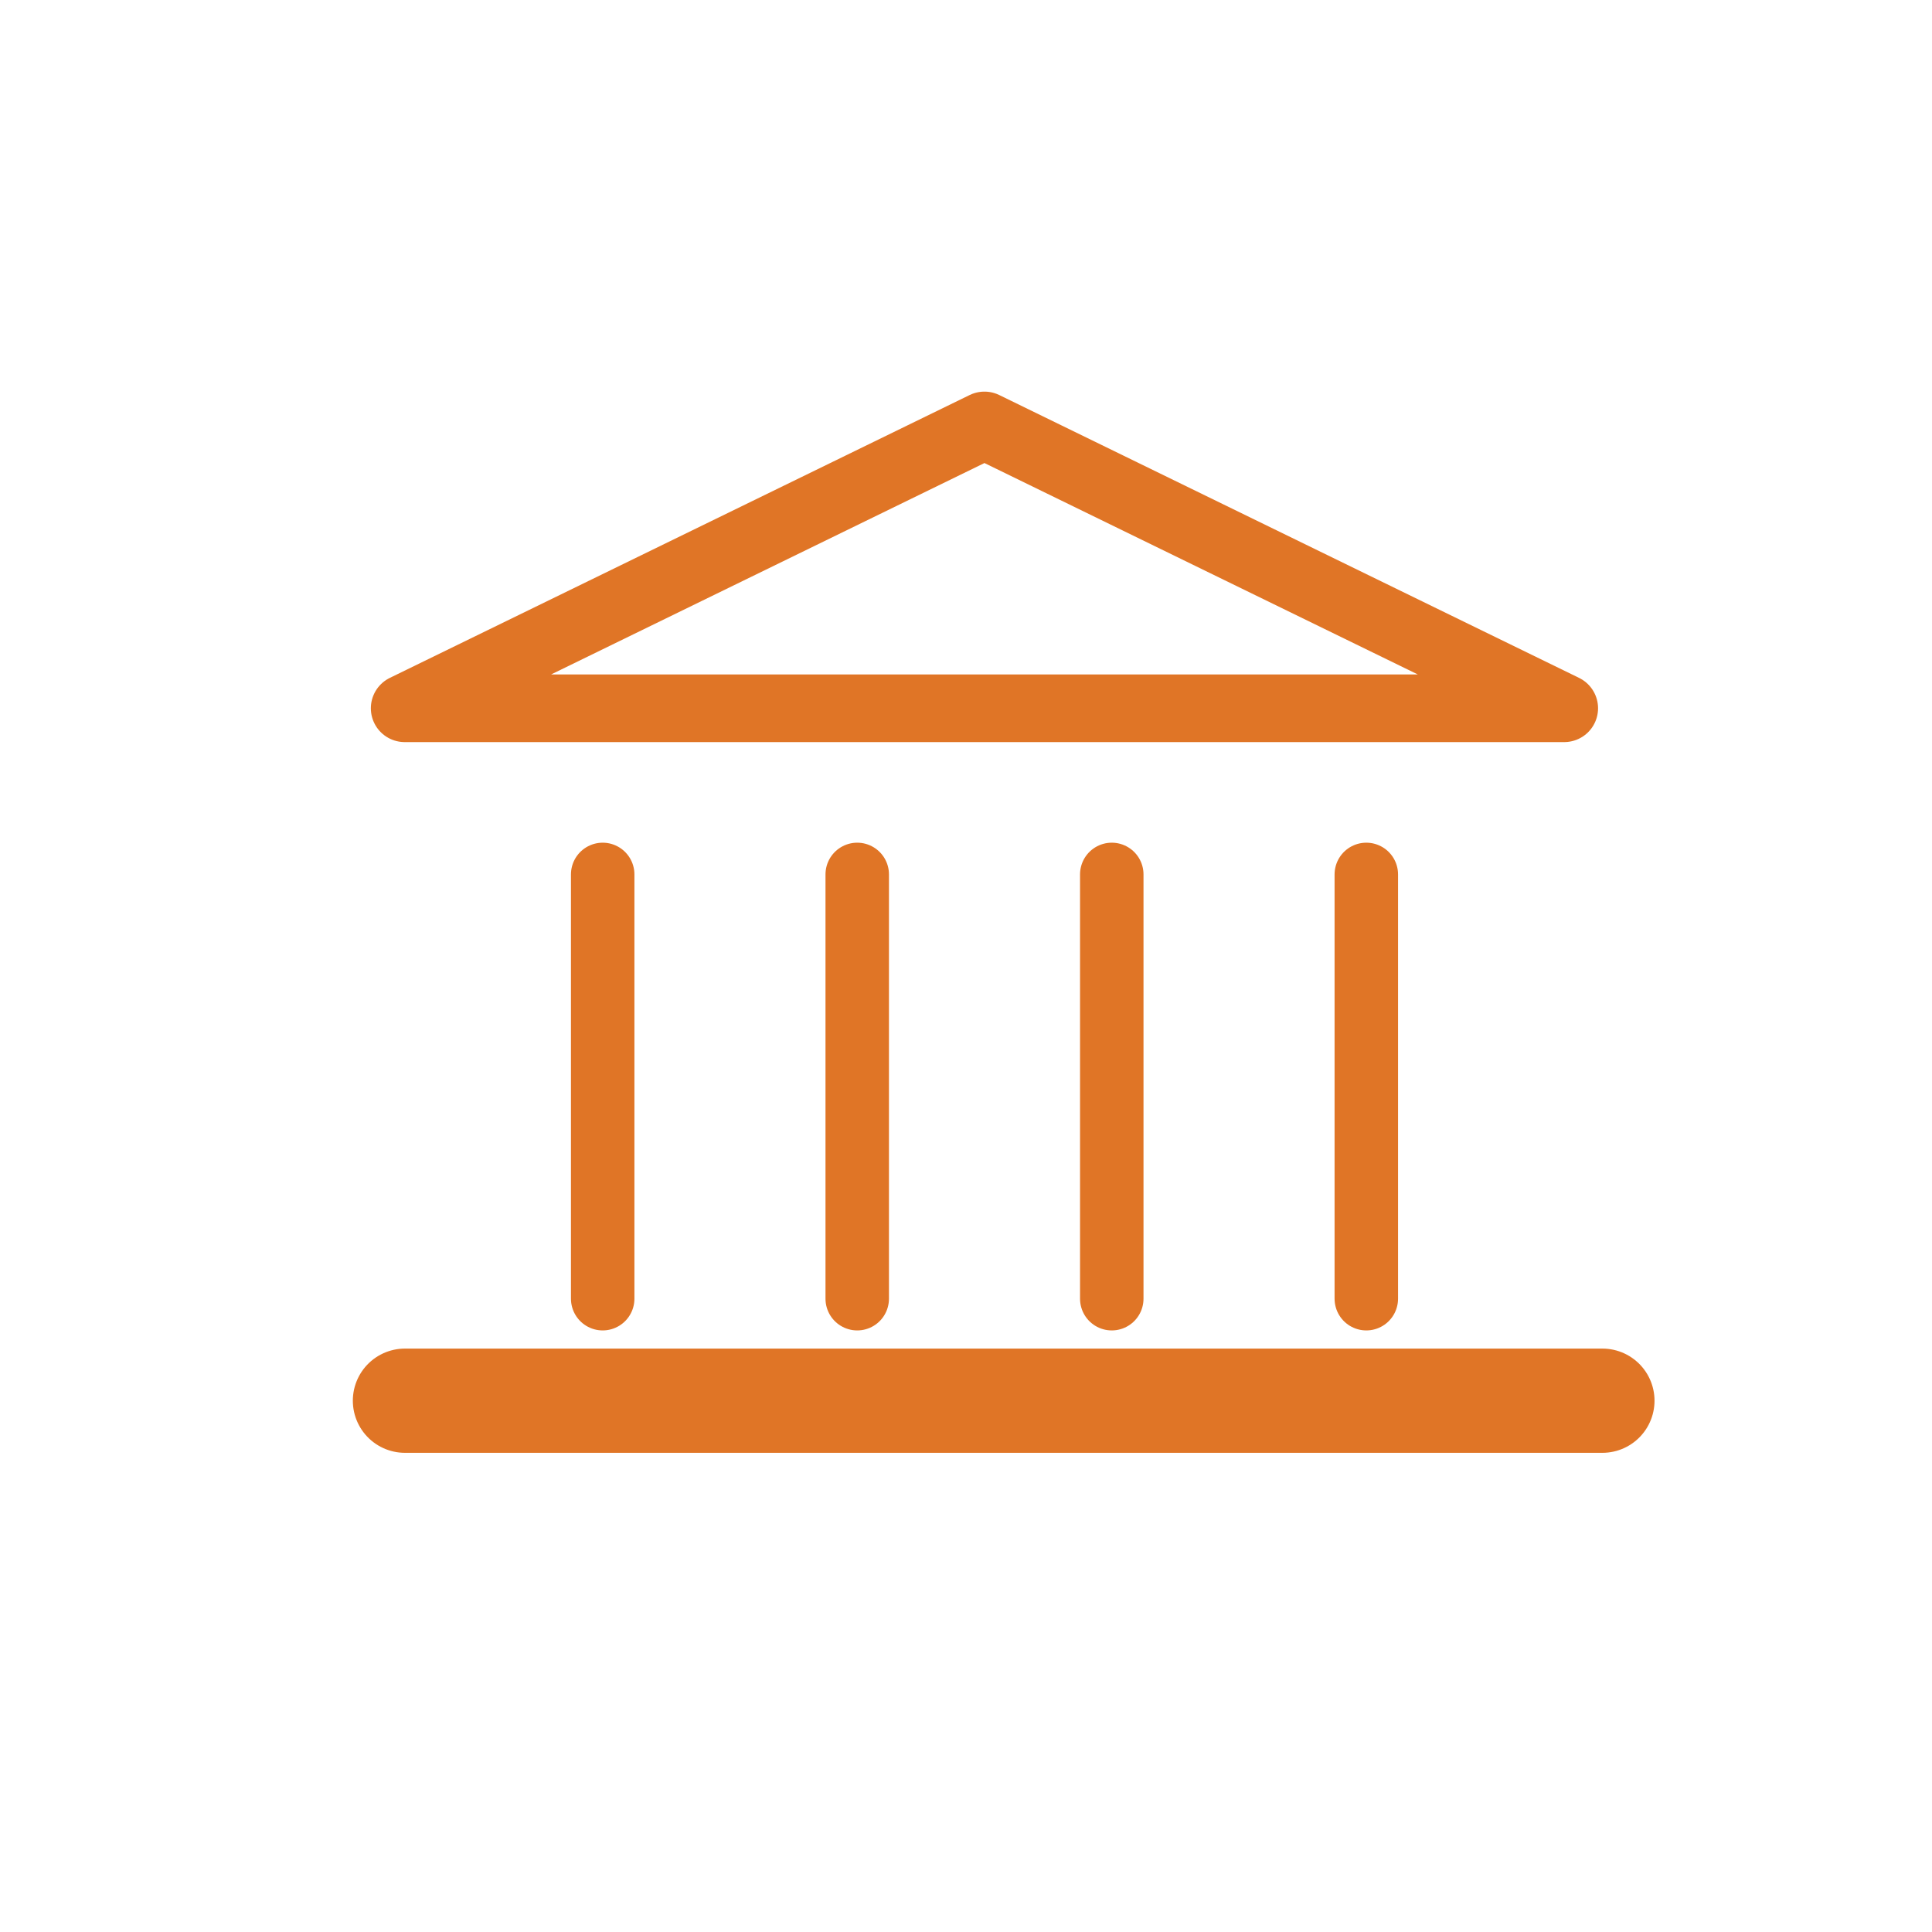
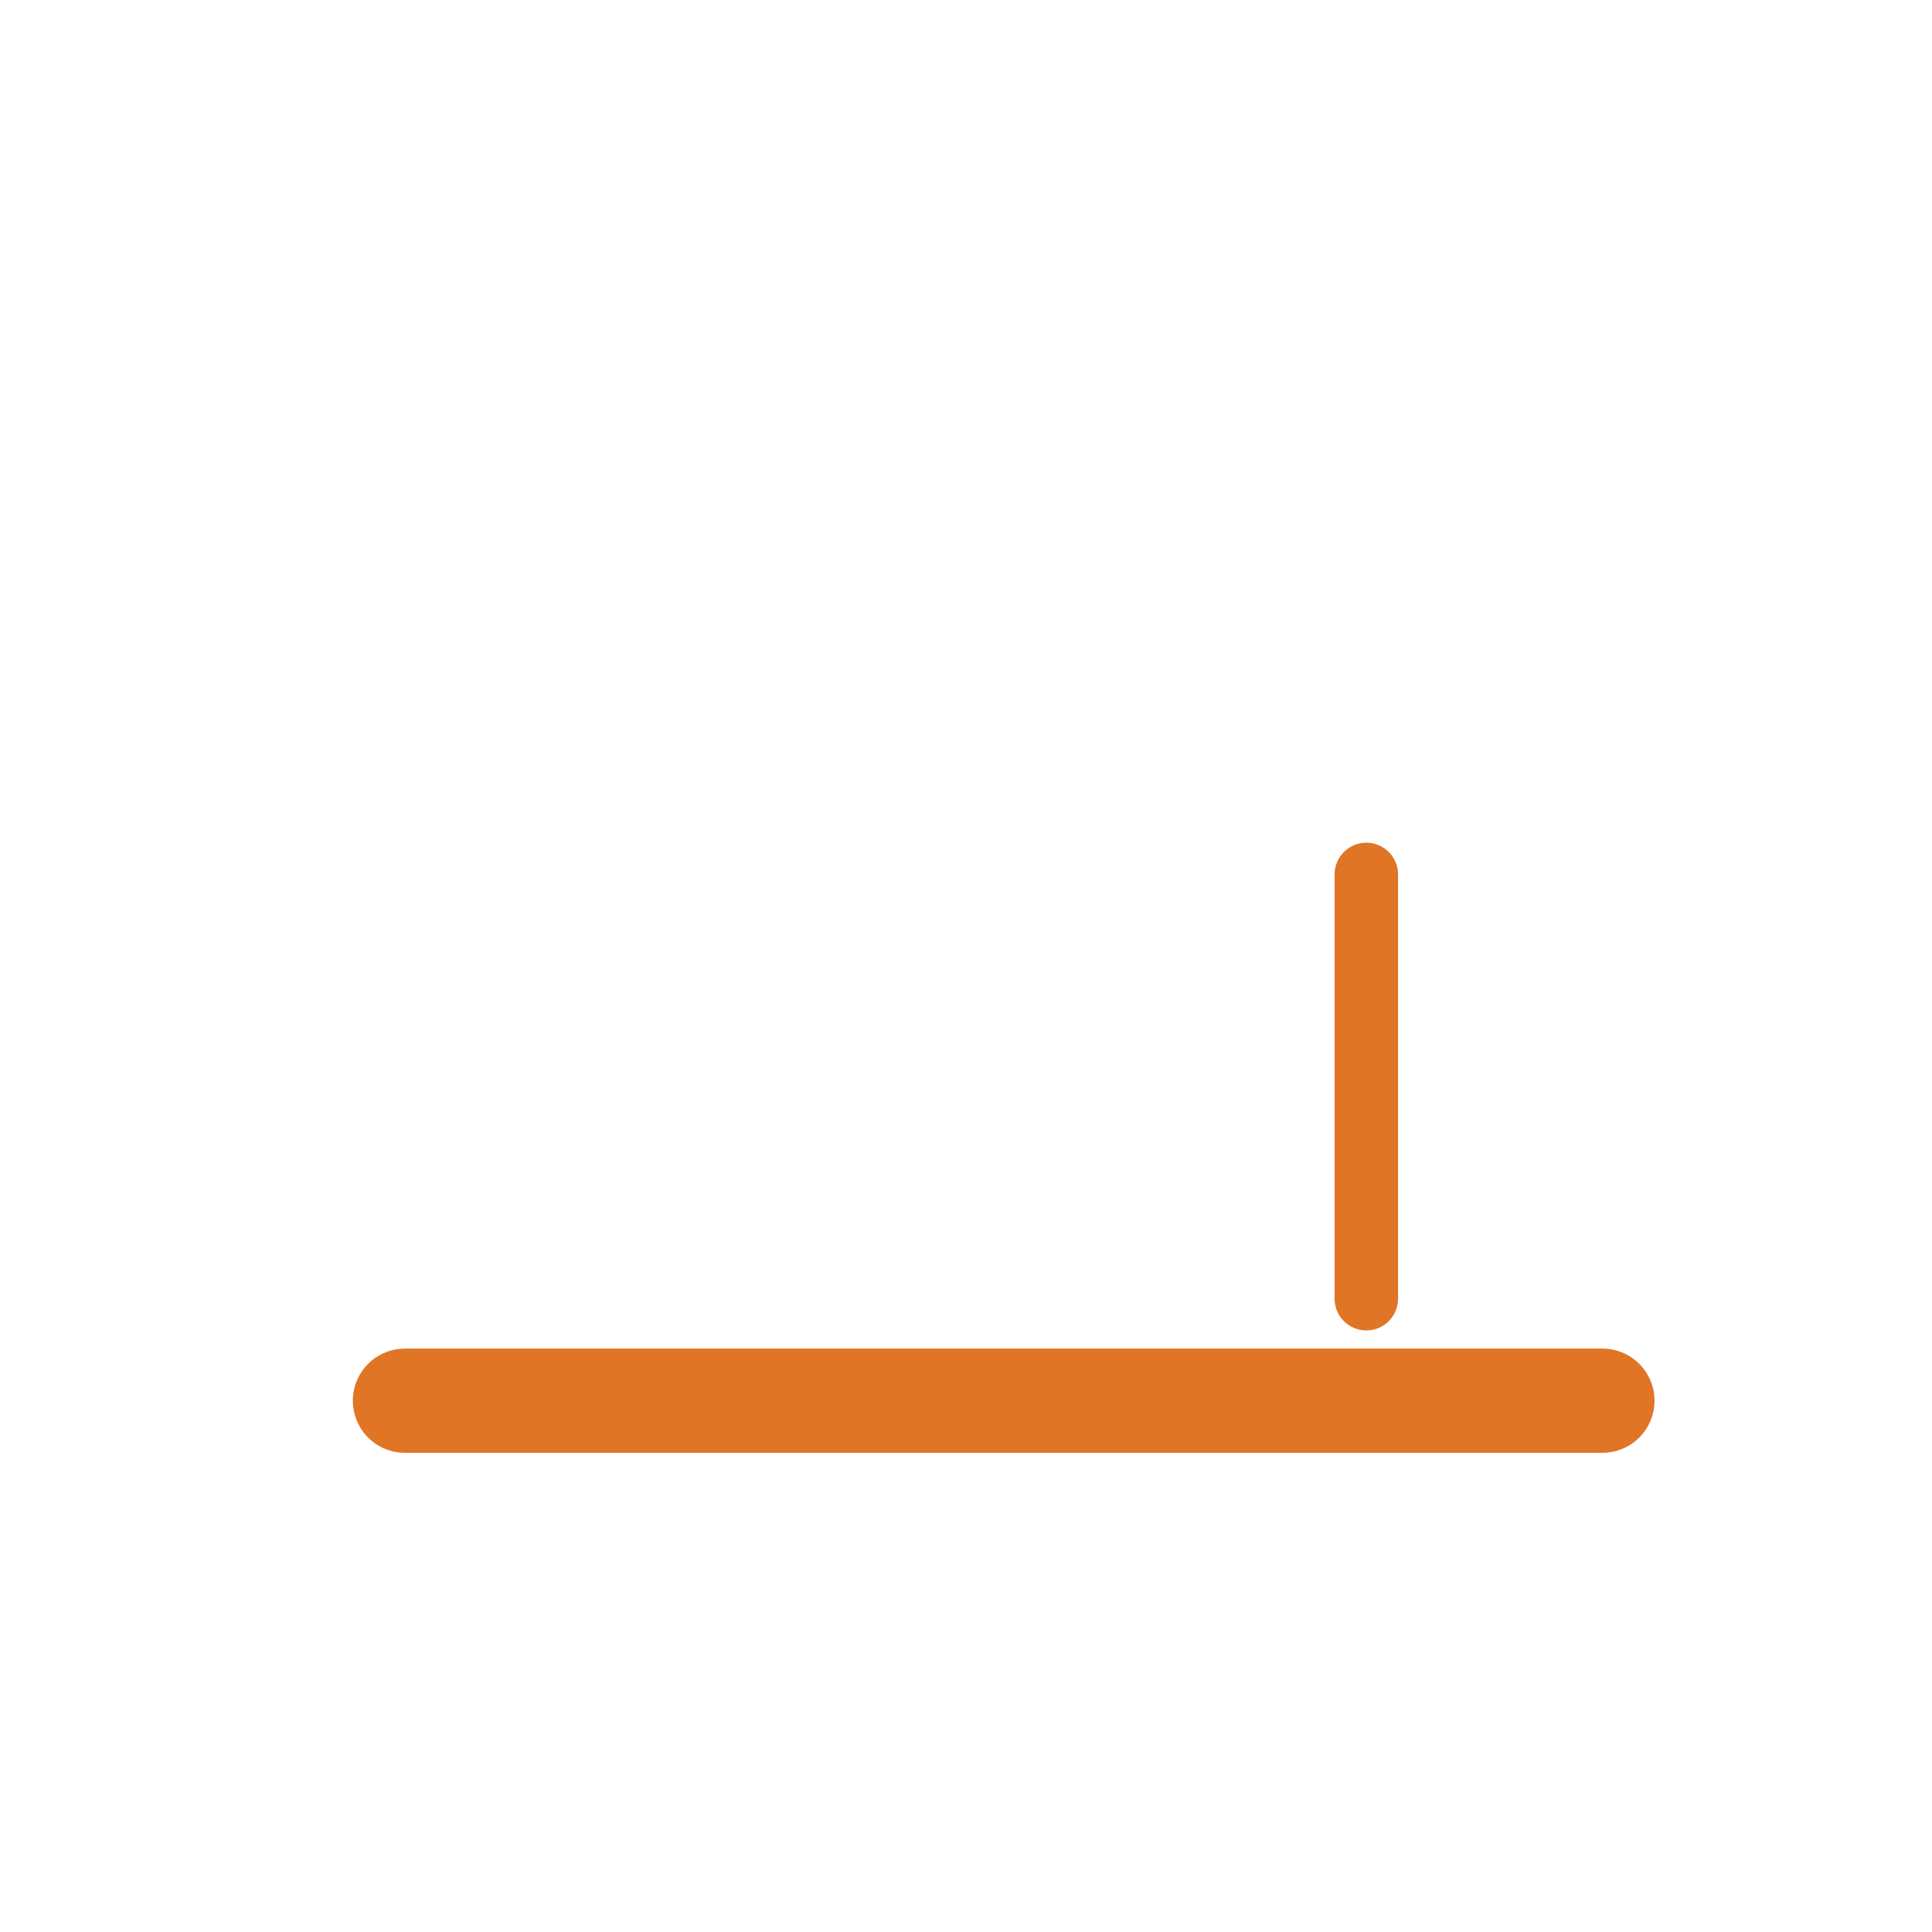
<svg xmlns="http://www.w3.org/2000/svg" id="Layer_1" viewBox="0 0 200 200">
  <defs>
    <style>.cls-1{stroke-linejoin:round;stroke-width:7px;}.cls-1,.cls-2,.cls-3{fill:none;stroke:#e07526;stroke-linecap:round;}.cls-2{stroke-width:6.57px;}.cls-3{stroke-width:10.79px;}</style>
  </defs>
  <line id="Line_45" class="cls-3" x1="41.92" y1="145" x2="165.88" y2="145" />
  <g id="Group_86">
-     <line id="Line_46" class="cls-2" x1="62.39" y1="90.52" x2="62.39" y2="134.44" />
-     <line id="Line_47" class="cls-2" x1="88.74" y1="90.52" x2="88.74" y2="134.44" />
-     <line id="Line_48" class="cls-2" x1="115.09" y1="90.52" x2="115.09" y2="134.44" />
    <line id="Line_49" class="cls-2" x1="141.44" y1="90.52" x2="141.44" y2="134.44" />
  </g>
-   <path id="Polygon_1" class="cls-1" d="m101.91,44.04l60.02,29.28H41.89l60.02-29.28Z" />
</svg>